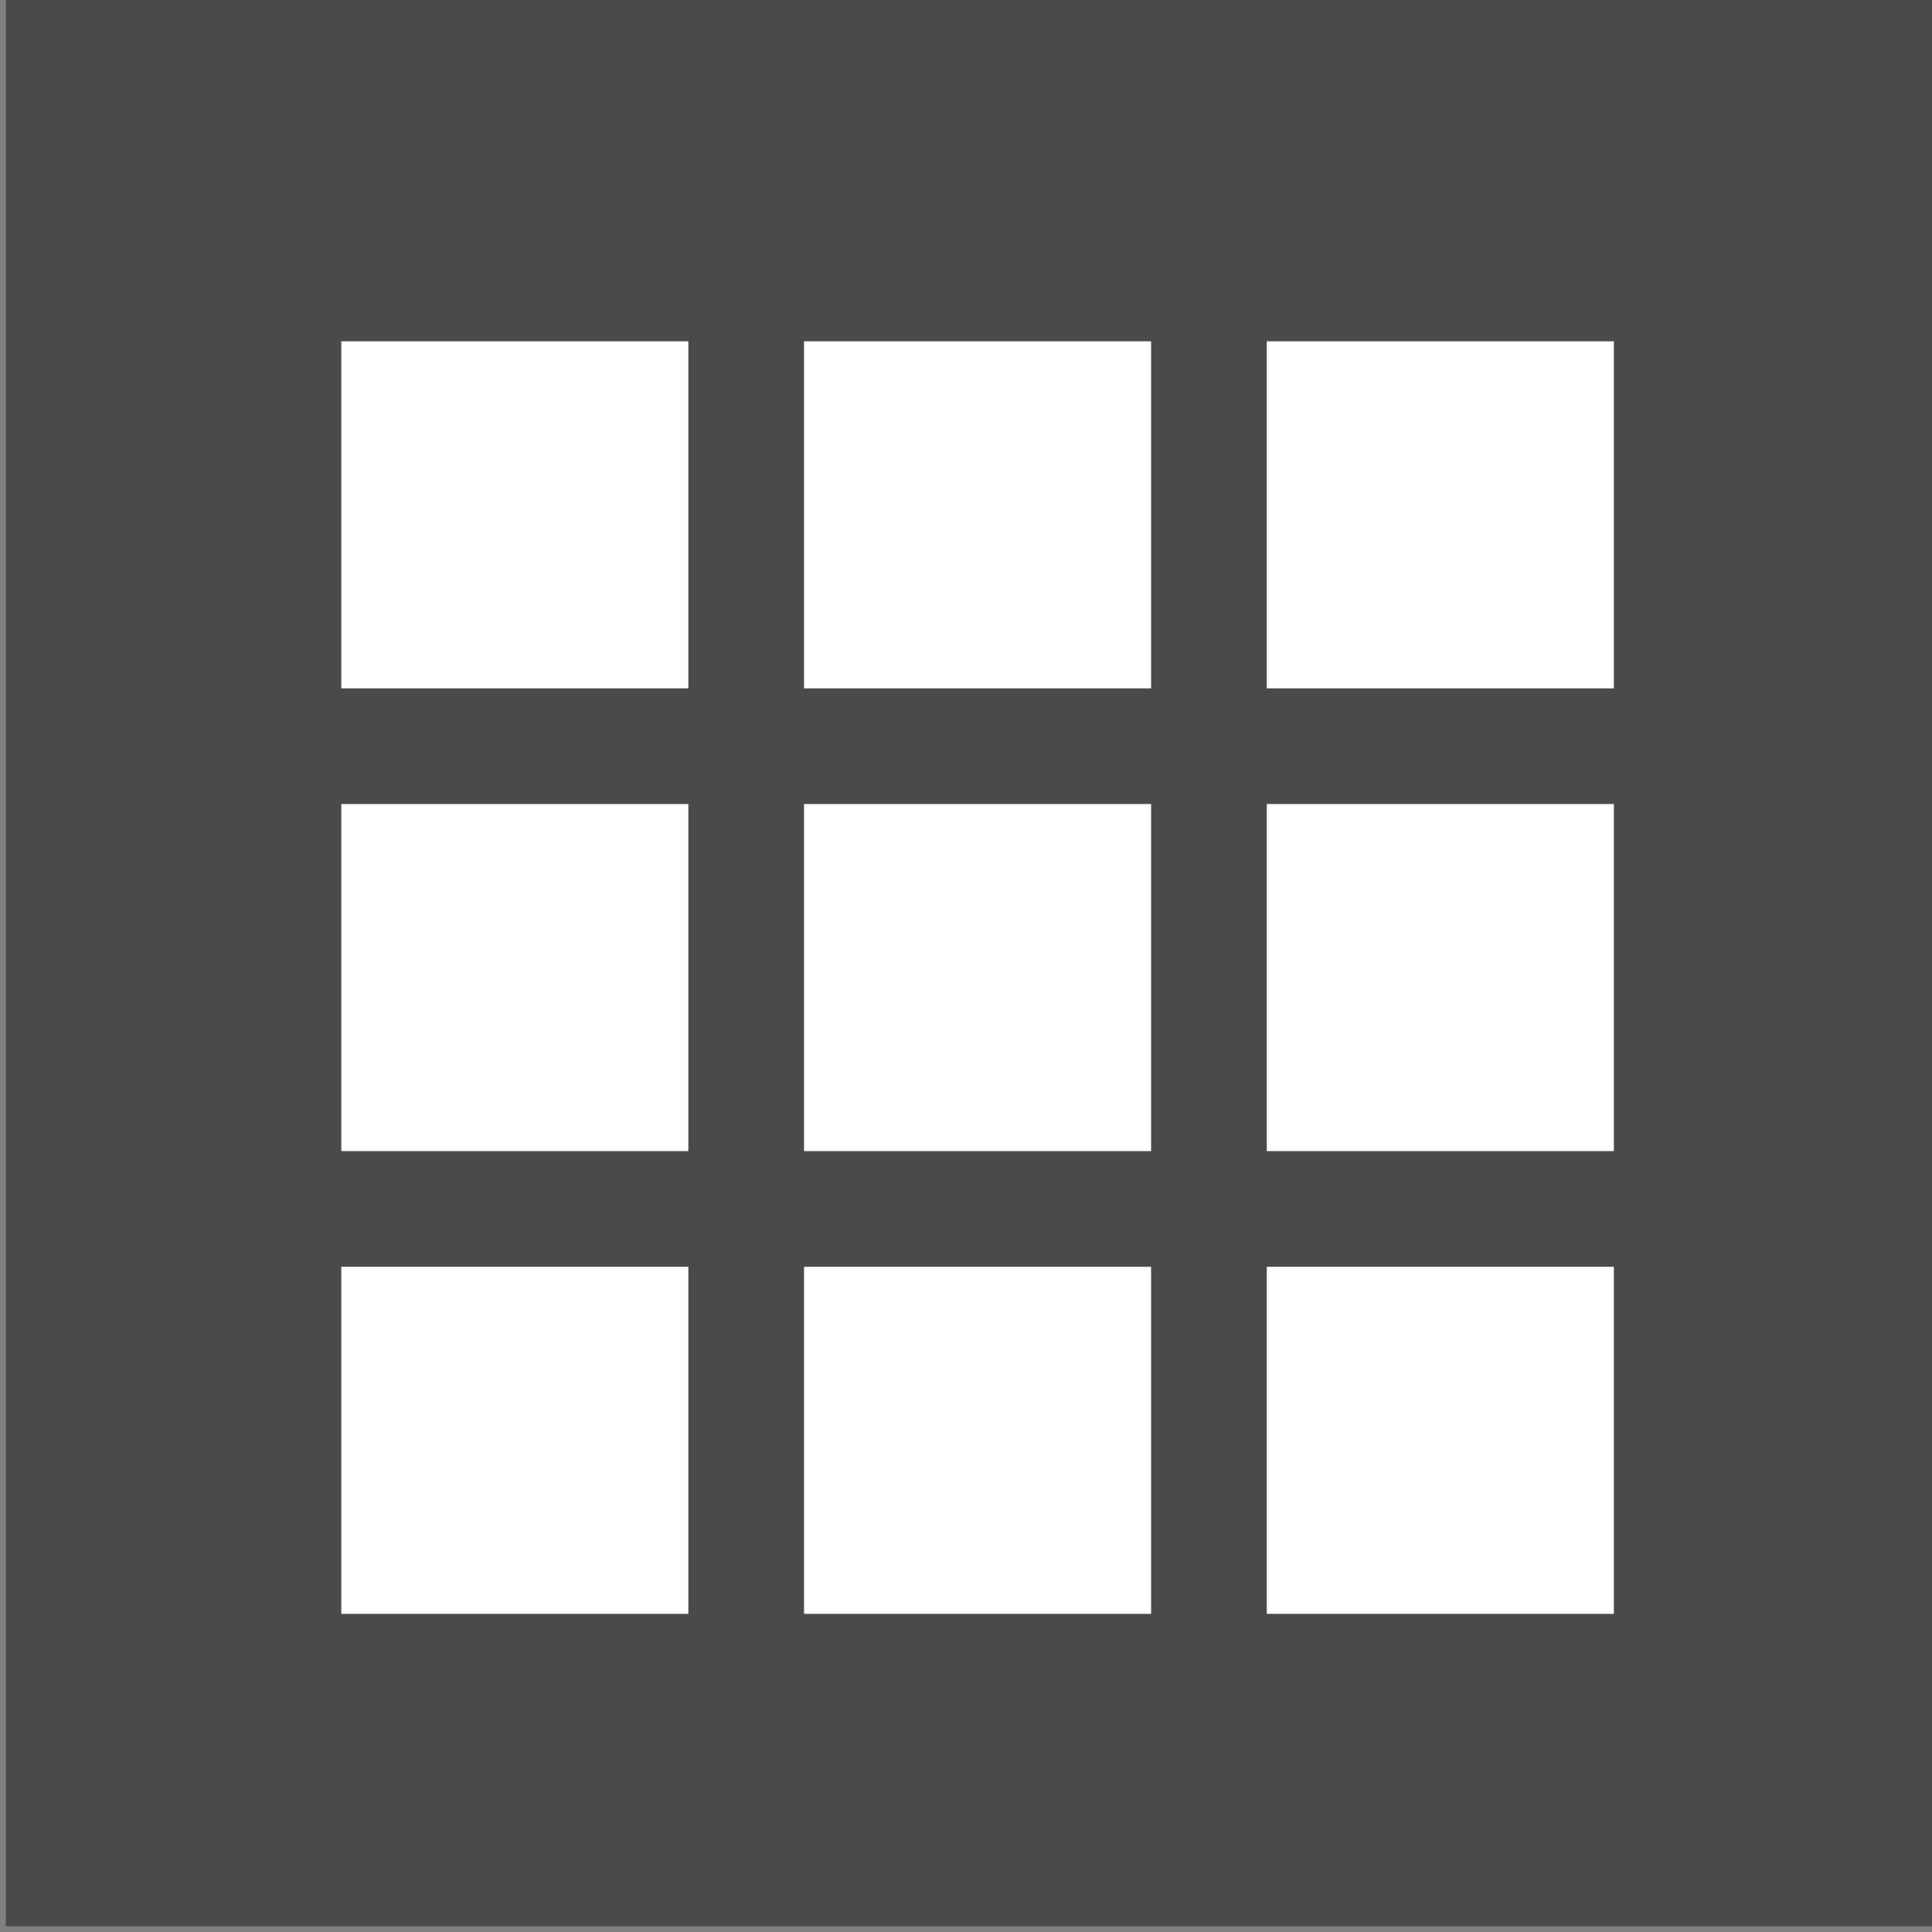
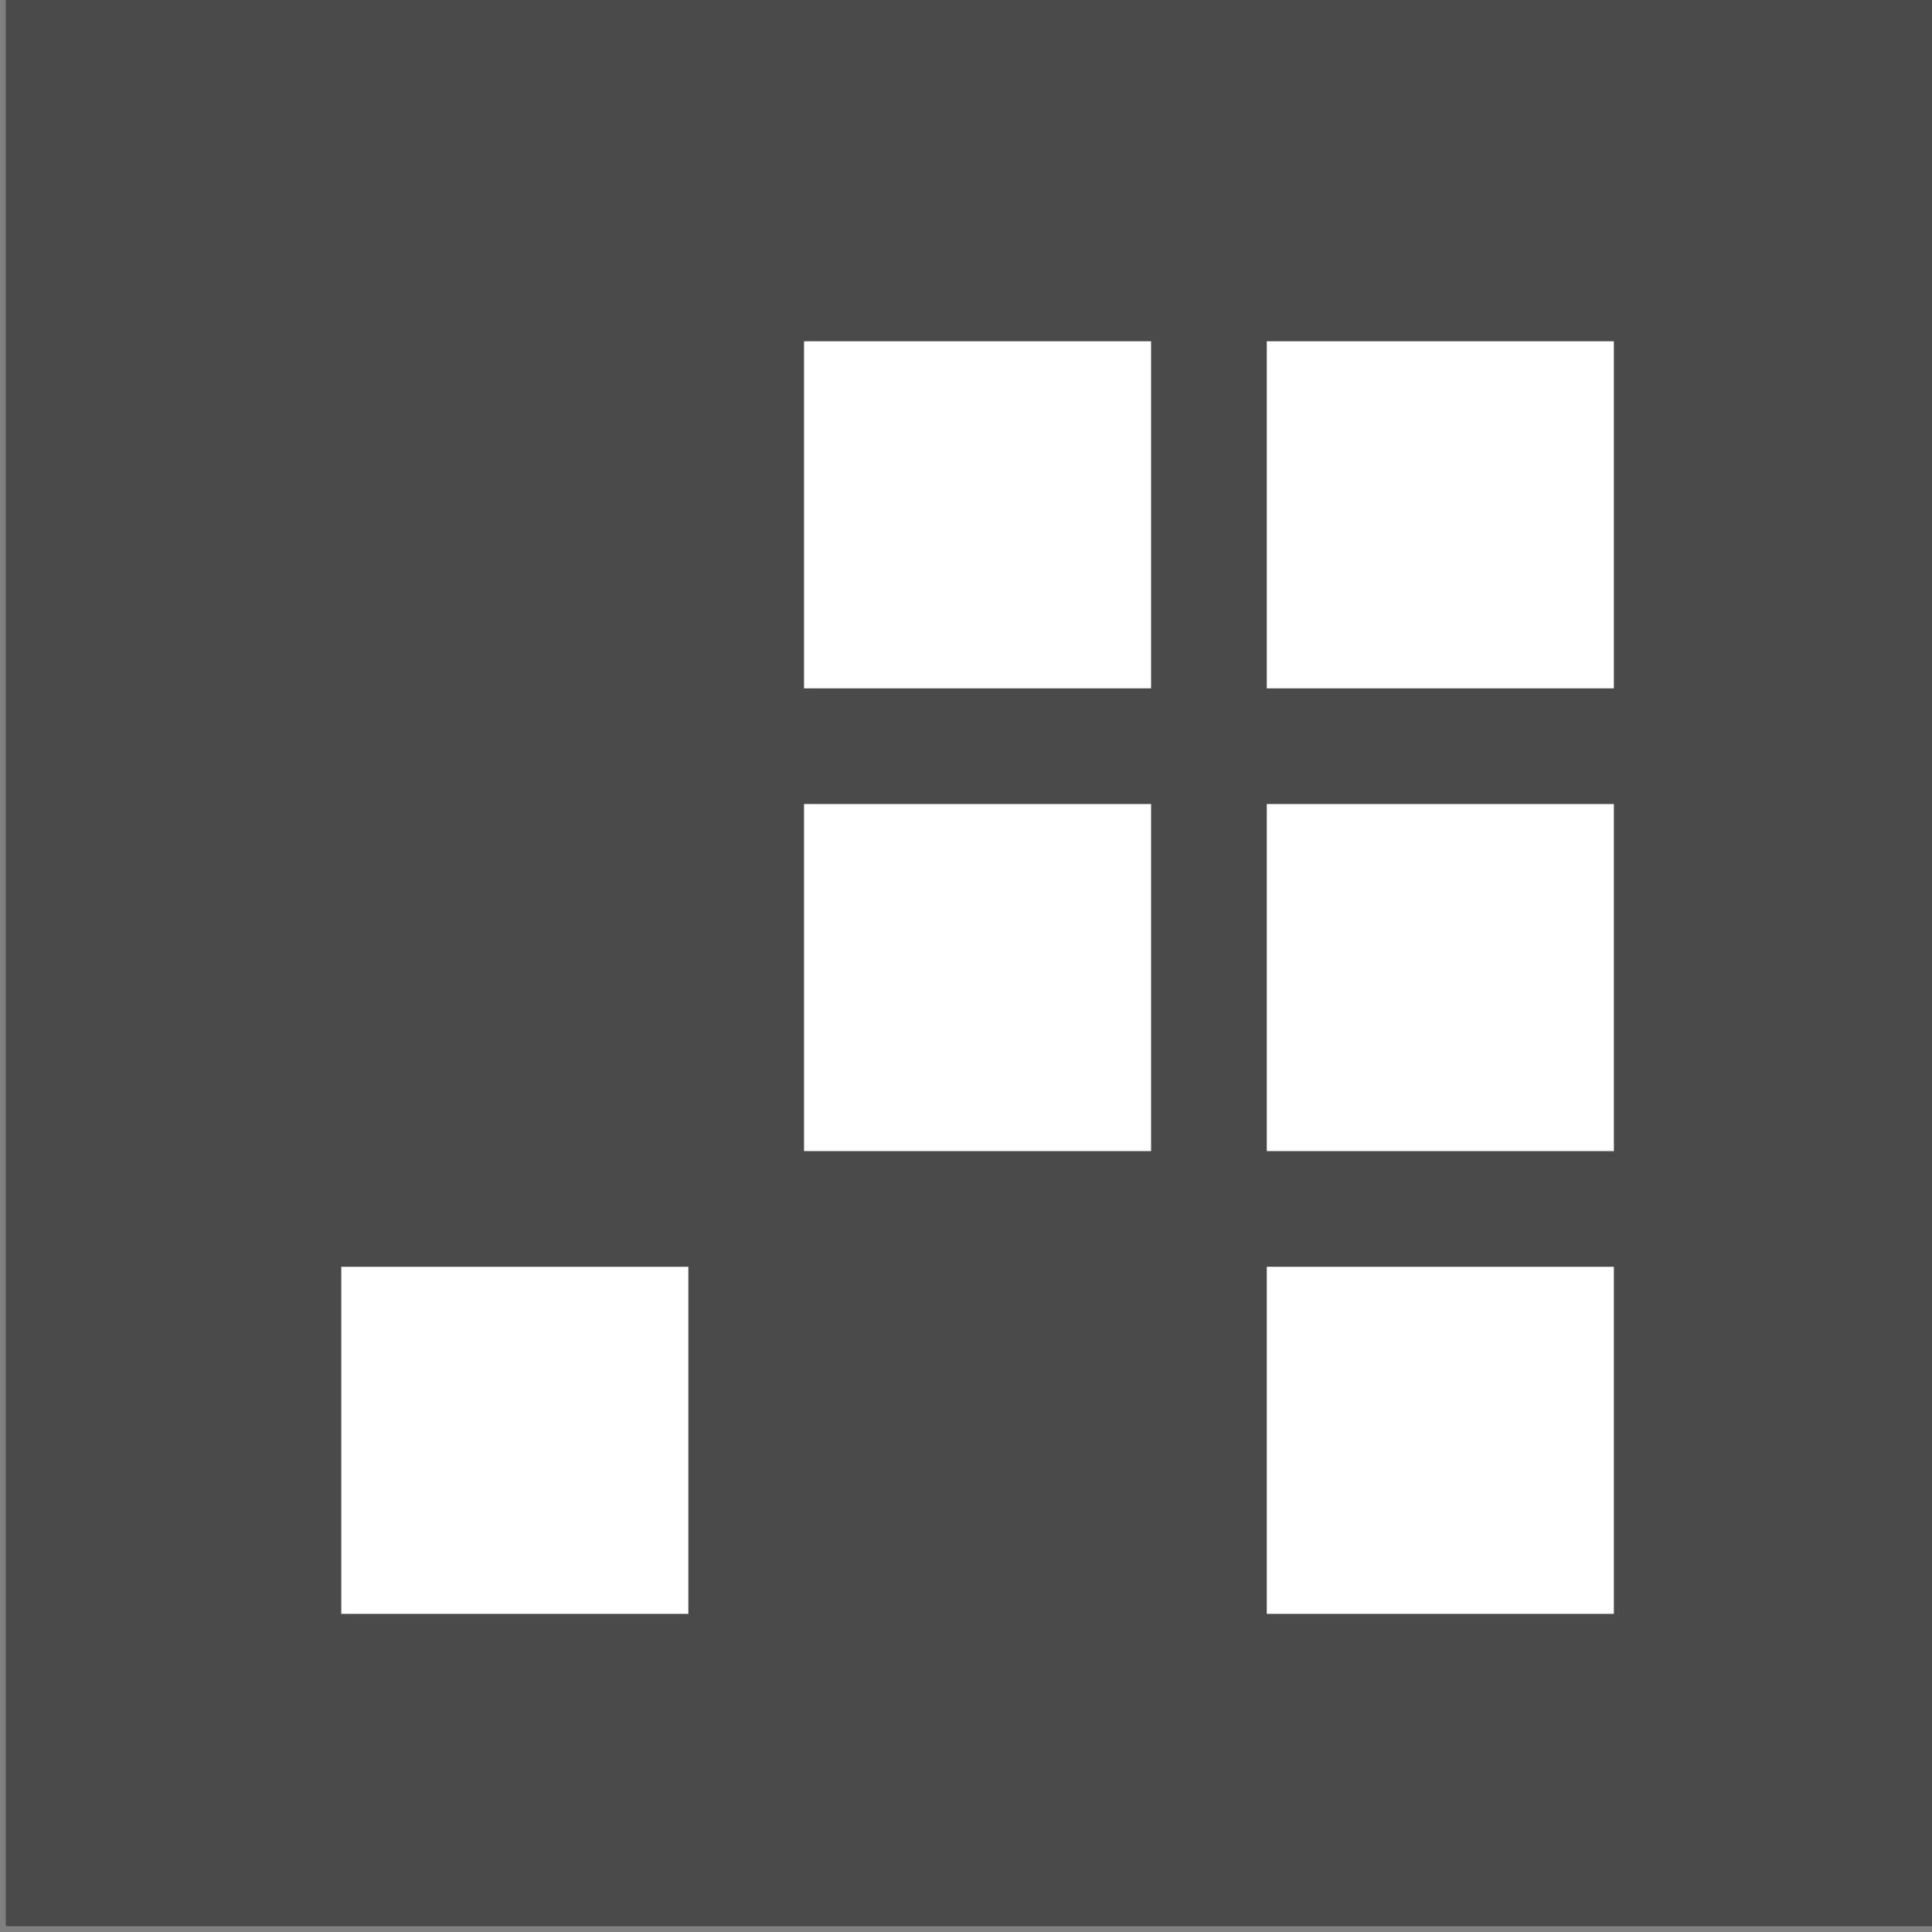
<svg xmlns="http://www.w3.org/2000/svg" version="1.1" id="レイヤー_1" x="0px" y="0px" viewBox="0 0 33.4 33.4" style="enable-background:new 0 0 33.4 33.4;" xml:space="preserve">
  <rect x="0" y="0" width="33.4" height="33.4" fill="#808080" stroke="none" />
  <style type="text/css">
	.st0{fill:#4B4A4A;}
	.st1{fill:none;}
	.st2{fill:#FFFFFF;}
</style>
  <rect x="0.1" class="st0" width="33.3" height="33.3" />
  <title>アセット 16</title>
  <g id="レイヤー_2_2_">
    <g id="レイヤー_1-2_1_">
      <rect x="4.9" y="4.9" class="st1" width="24" height="24" />
-       <rect x="5.9" y="5.9" class="st2" width="6" height="6" />
      <rect x="13.9" y="5.9" class="st2" width="6" height="6" />
      <rect x="21.9" y="5.9" class="st2" width="6" height="6" />
-       <rect x="5.9" y="13.9" class="st2" width="6" height="6" />
      <rect x="13.9" y="13.9" class="st2" width="6" height="6" />
      <rect x="21.9" y="13.9" class="st2" width="6" height="6" />
      <rect x="5.9" y="21.9" class="st2" width="6" height="6" />
-       <rect x="13.9" y="21.9" class="st2" width="6" height="6" />
      <rect x="21.9" y="21.9" class="st2" width="6" height="6" />
    </g>
  </g>
</svg>